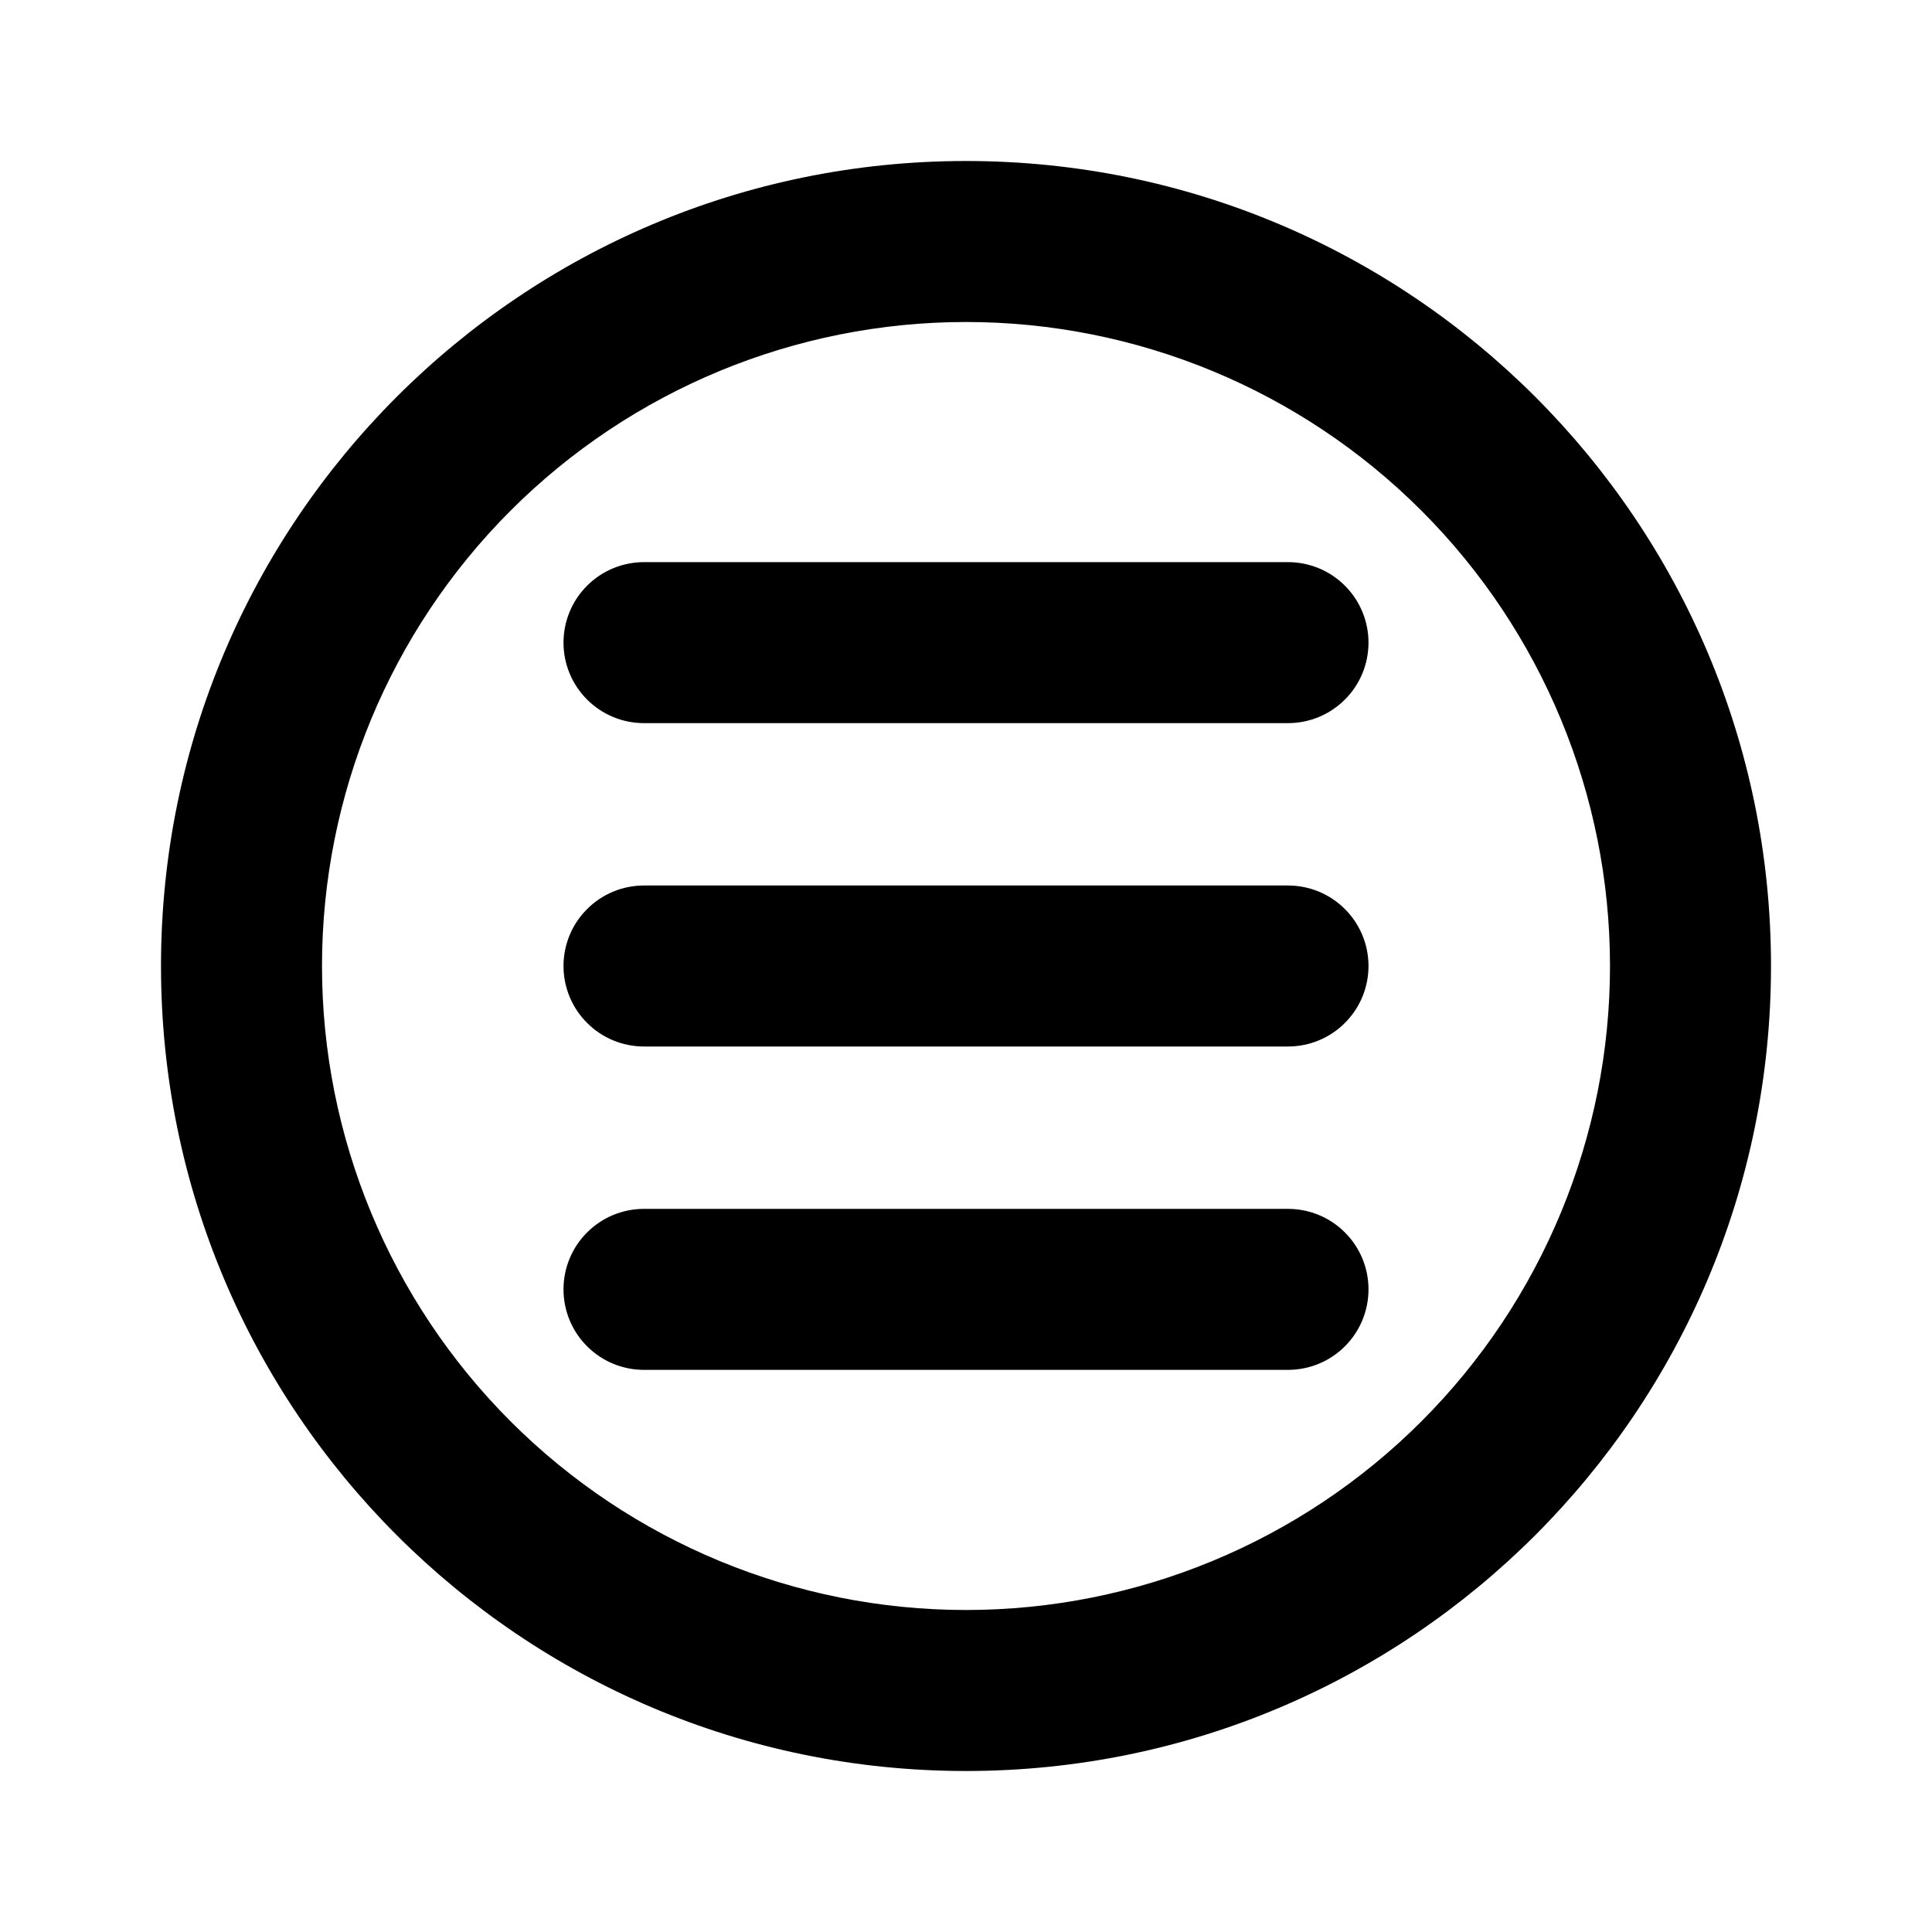
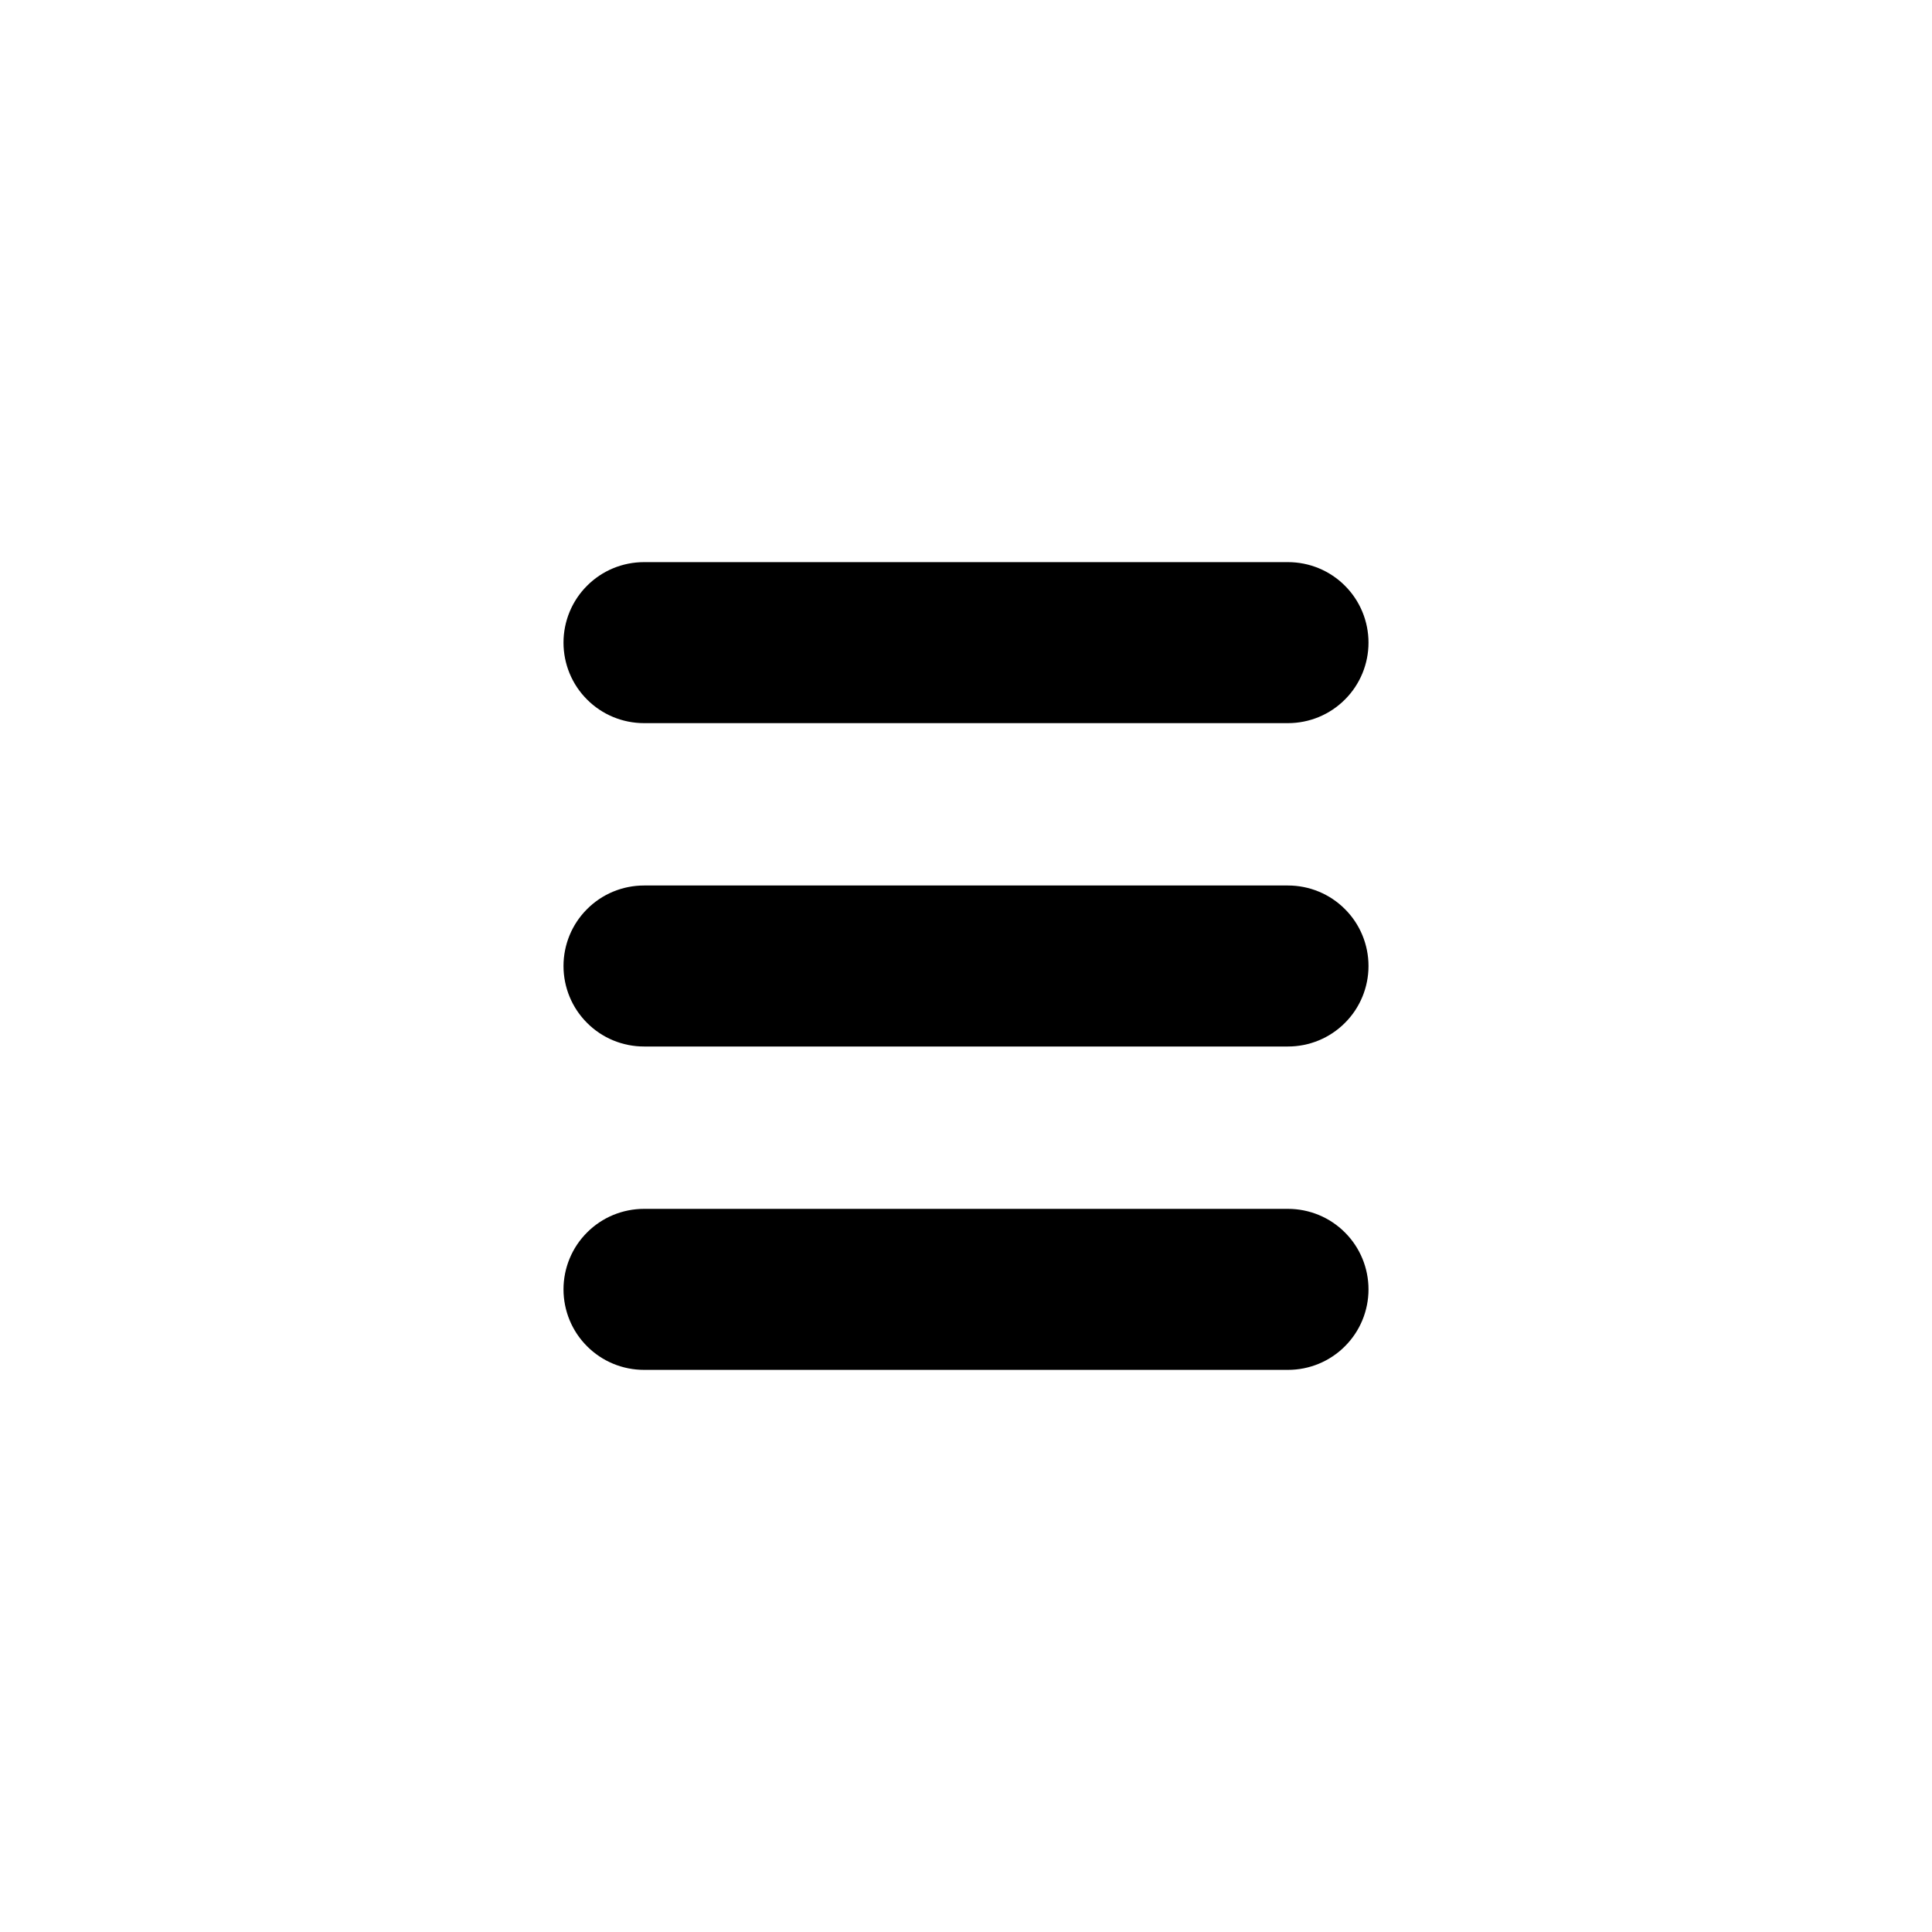
<svg xmlns="http://www.w3.org/2000/svg" width="24" height="24" viewBox="0 0 24 24" fill="none">
  <path d="M8 6.983C7.735 6.983 7.48 7.088 7.293 7.276C7.105 7.463 7 7.718 7 7.983C7 8.248 7.105 8.503 7.293 8.69C7.48 8.878 7.735 8.983 8 8.983H16C16.265 8.983 16.52 8.878 16.707 8.69C16.895 8.503 17 8.248 17 7.983C17 7.718 16.895 7.463 16.707 7.276C16.52 7.088 16.265 6.983 16 6.983H8ZM7 12C7 11.735 7.105 11.48 7.293 11.293C7.48 11.105 7.735 11 8 11H16C16.265 11 16.52 11.105 16.707 11.293C16.895 11.48 17 11.735 17 12C17 12.265 16.895 12.52 16.707 12.707C16.52 12.895 16.265 13 16 13H8C7.735 13 7.48 12.895 7.293 12.707C7.105 12.52 7 12.265 7 12ZM8 15.017C7.735 15.017 7.48 15.122 7.293 15.31C7.105 15.497 7 15.752 7 16.017C7 16.282 7.105 16.537 7.293 16.724C7.48 16.912 7.735 17.017 8 17.017H16C16.265 17.017 16.52 16.912 16.707 16.724C16.895 16.537 17 16.282 17 16.017C17 15.752 16.895 15.497 16.707 15.31C16.52 15.122 16.265 15.017 16 15.017H8Z" fill="black" />
-   <path fill-rule="evenodd" clip-rule="evenodd" d="M22 12C22 17.523 17.523 22 12 22C6.477 22 2 17.523 2 12C2 6.477 6.477 2 12 2C17.523 2 22 6.477 22 12ZM20 12C20 14.122 19.157 16.157 17.657 17.657C16.157 19.157 14.122 20 12 20C9.878 20 7.843 19.157 6.343 17.657C4.843 16.157 4 14.122 4 12C4 9.878 4.843 7.843 6.343 6.343C7.843 4.843 9.878 4 12 4C14.122 4 16.157 4.843 17.657 6.343C19.157 7.843 20 9.878 20 12Z" fill="black" />
</svg>